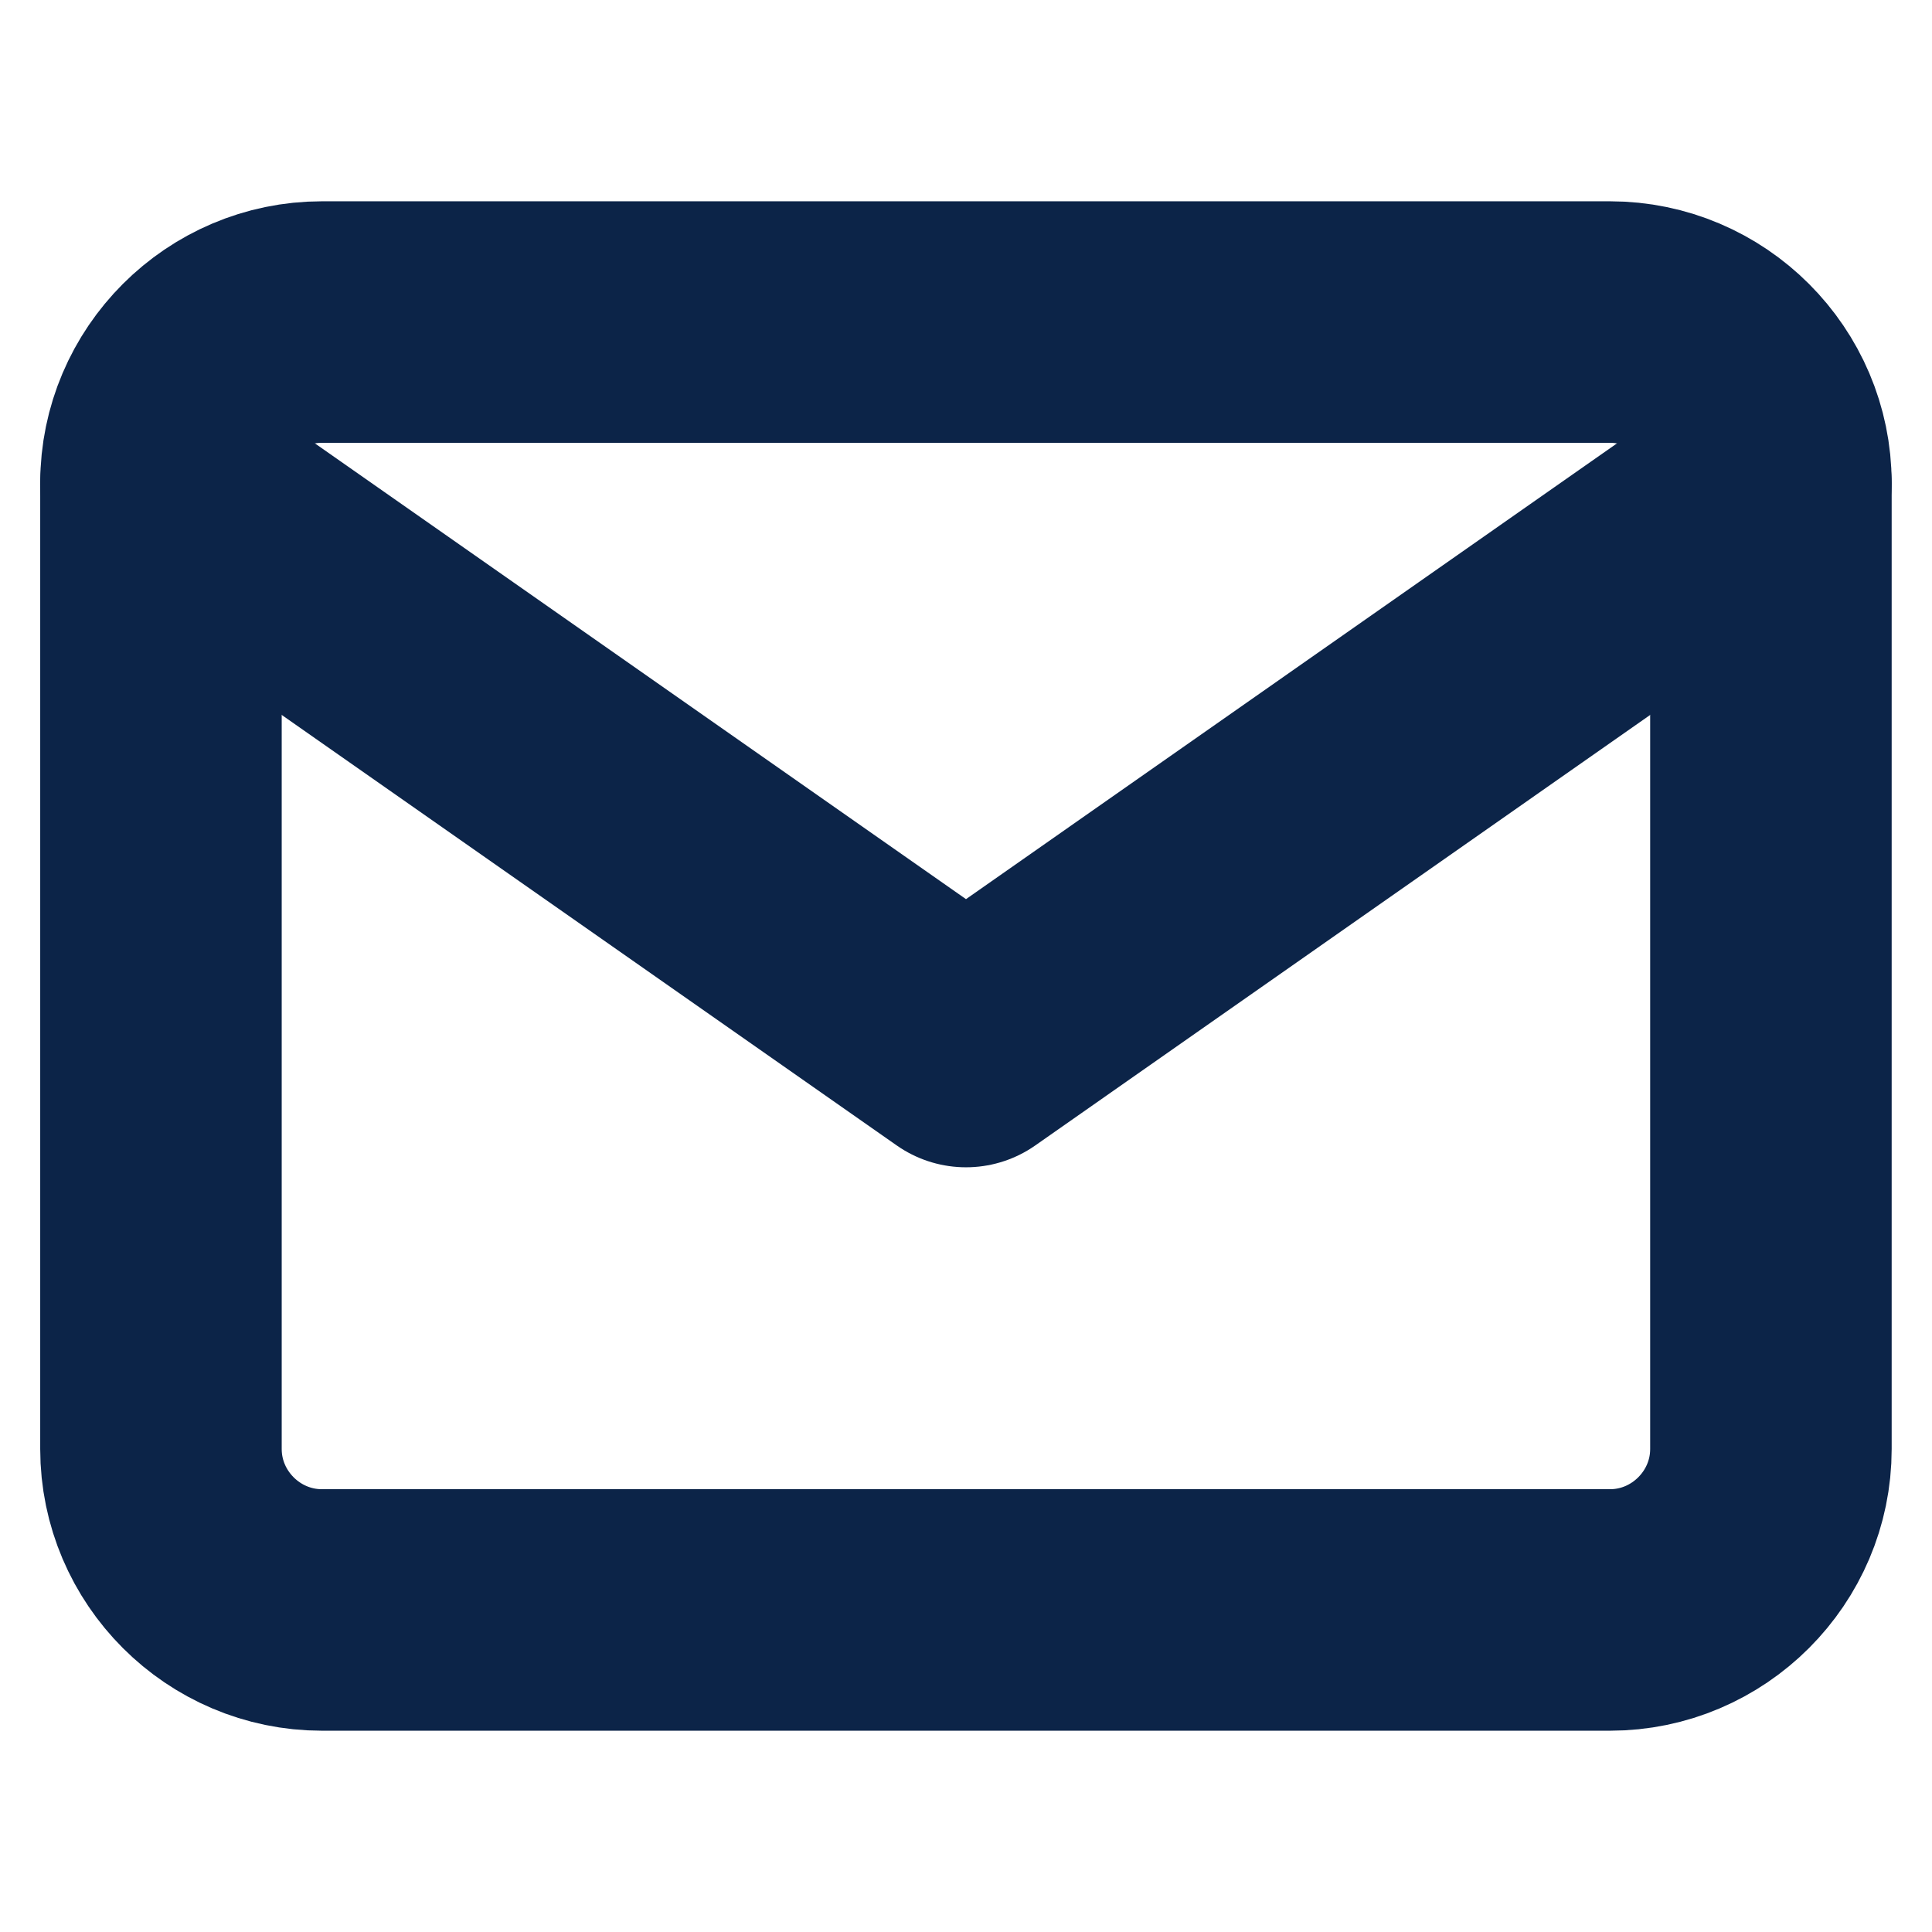
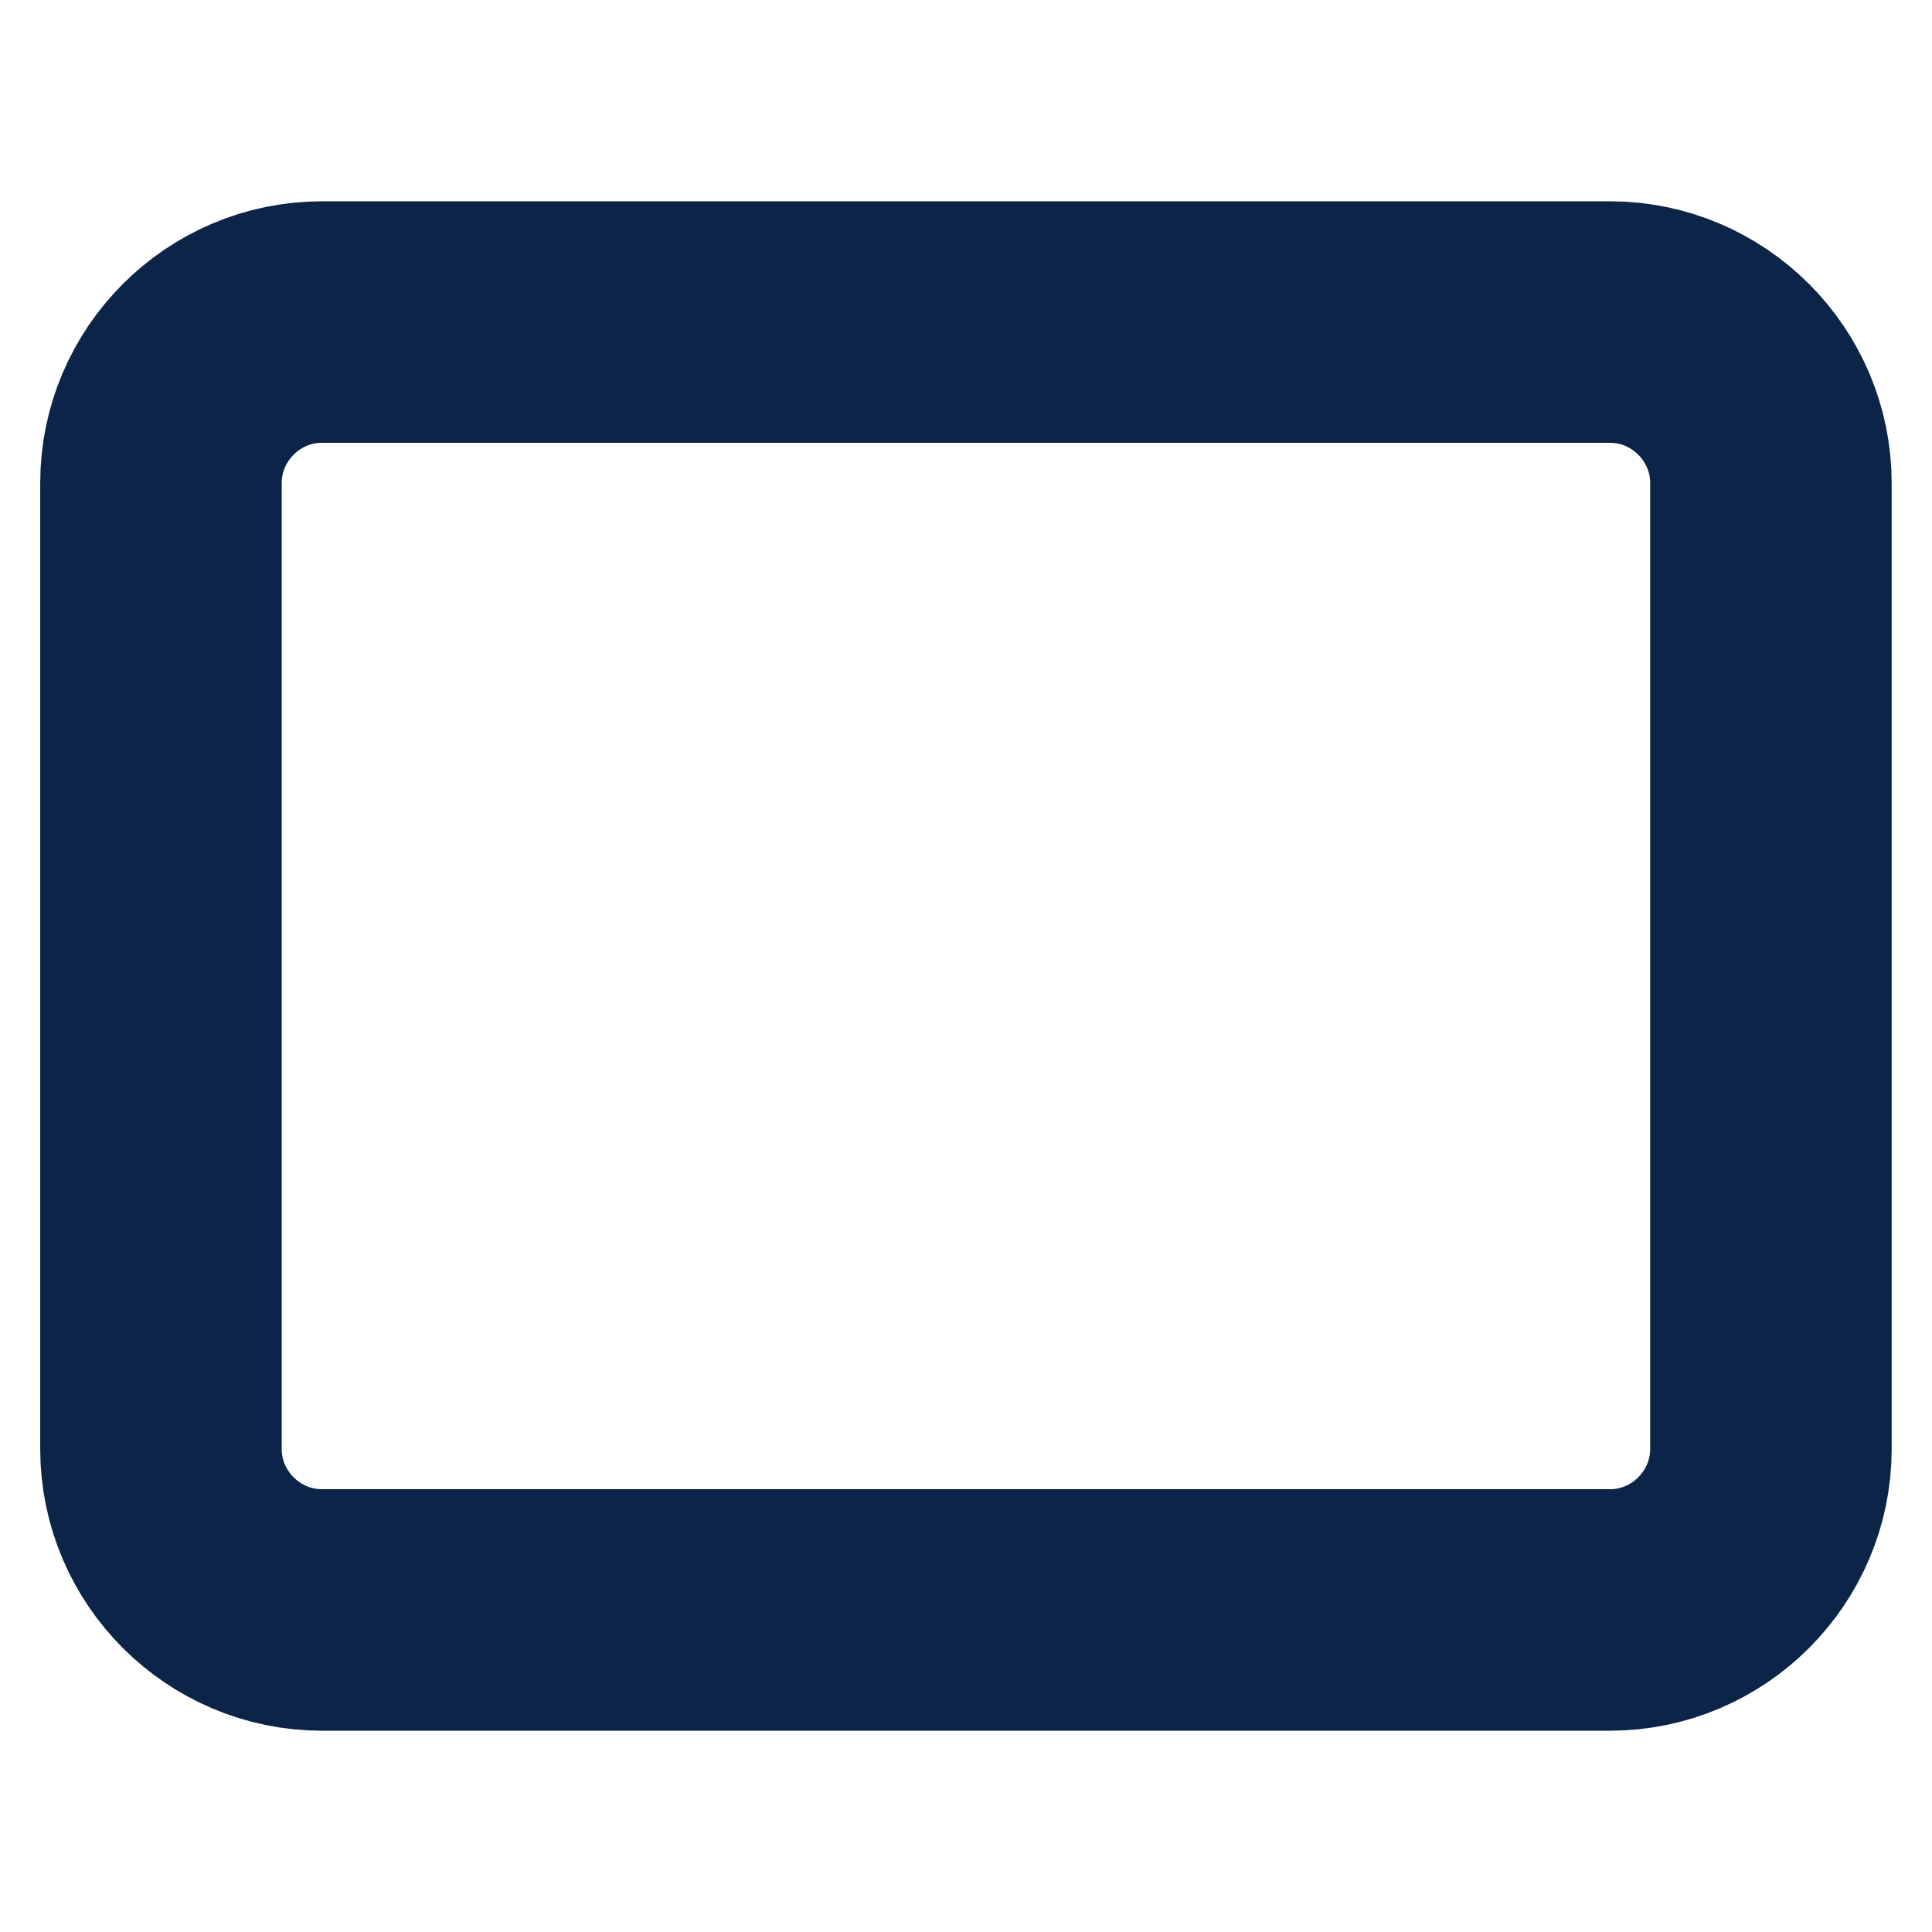
<svg xmlns="http://www.w3.org/2000/svg" width="16" height="16" viewBox="0 0 16 16" fill="none">
  <path d="M2.666 2.667H13.333C14.066 2.667 14.666 3.267 14.666 4V12C14.666 12.733 14.066 13.333 13.333 13.333H2.666C1.933 13.333 1.333 12.733 1.333 12V4C1.333 3.267 1.933 2.667 2.666 2.667Z" stroke="#0C2448" stroke-width="2" stroke-linecap="round" stroke-linejoin="round" />
-   <path d="M14.666 4L8 8.667L1.333 4" stroke="#0C2448" stroke-width="2" stroke-linecap="round" stroke-linejoin="round" />
</svg>